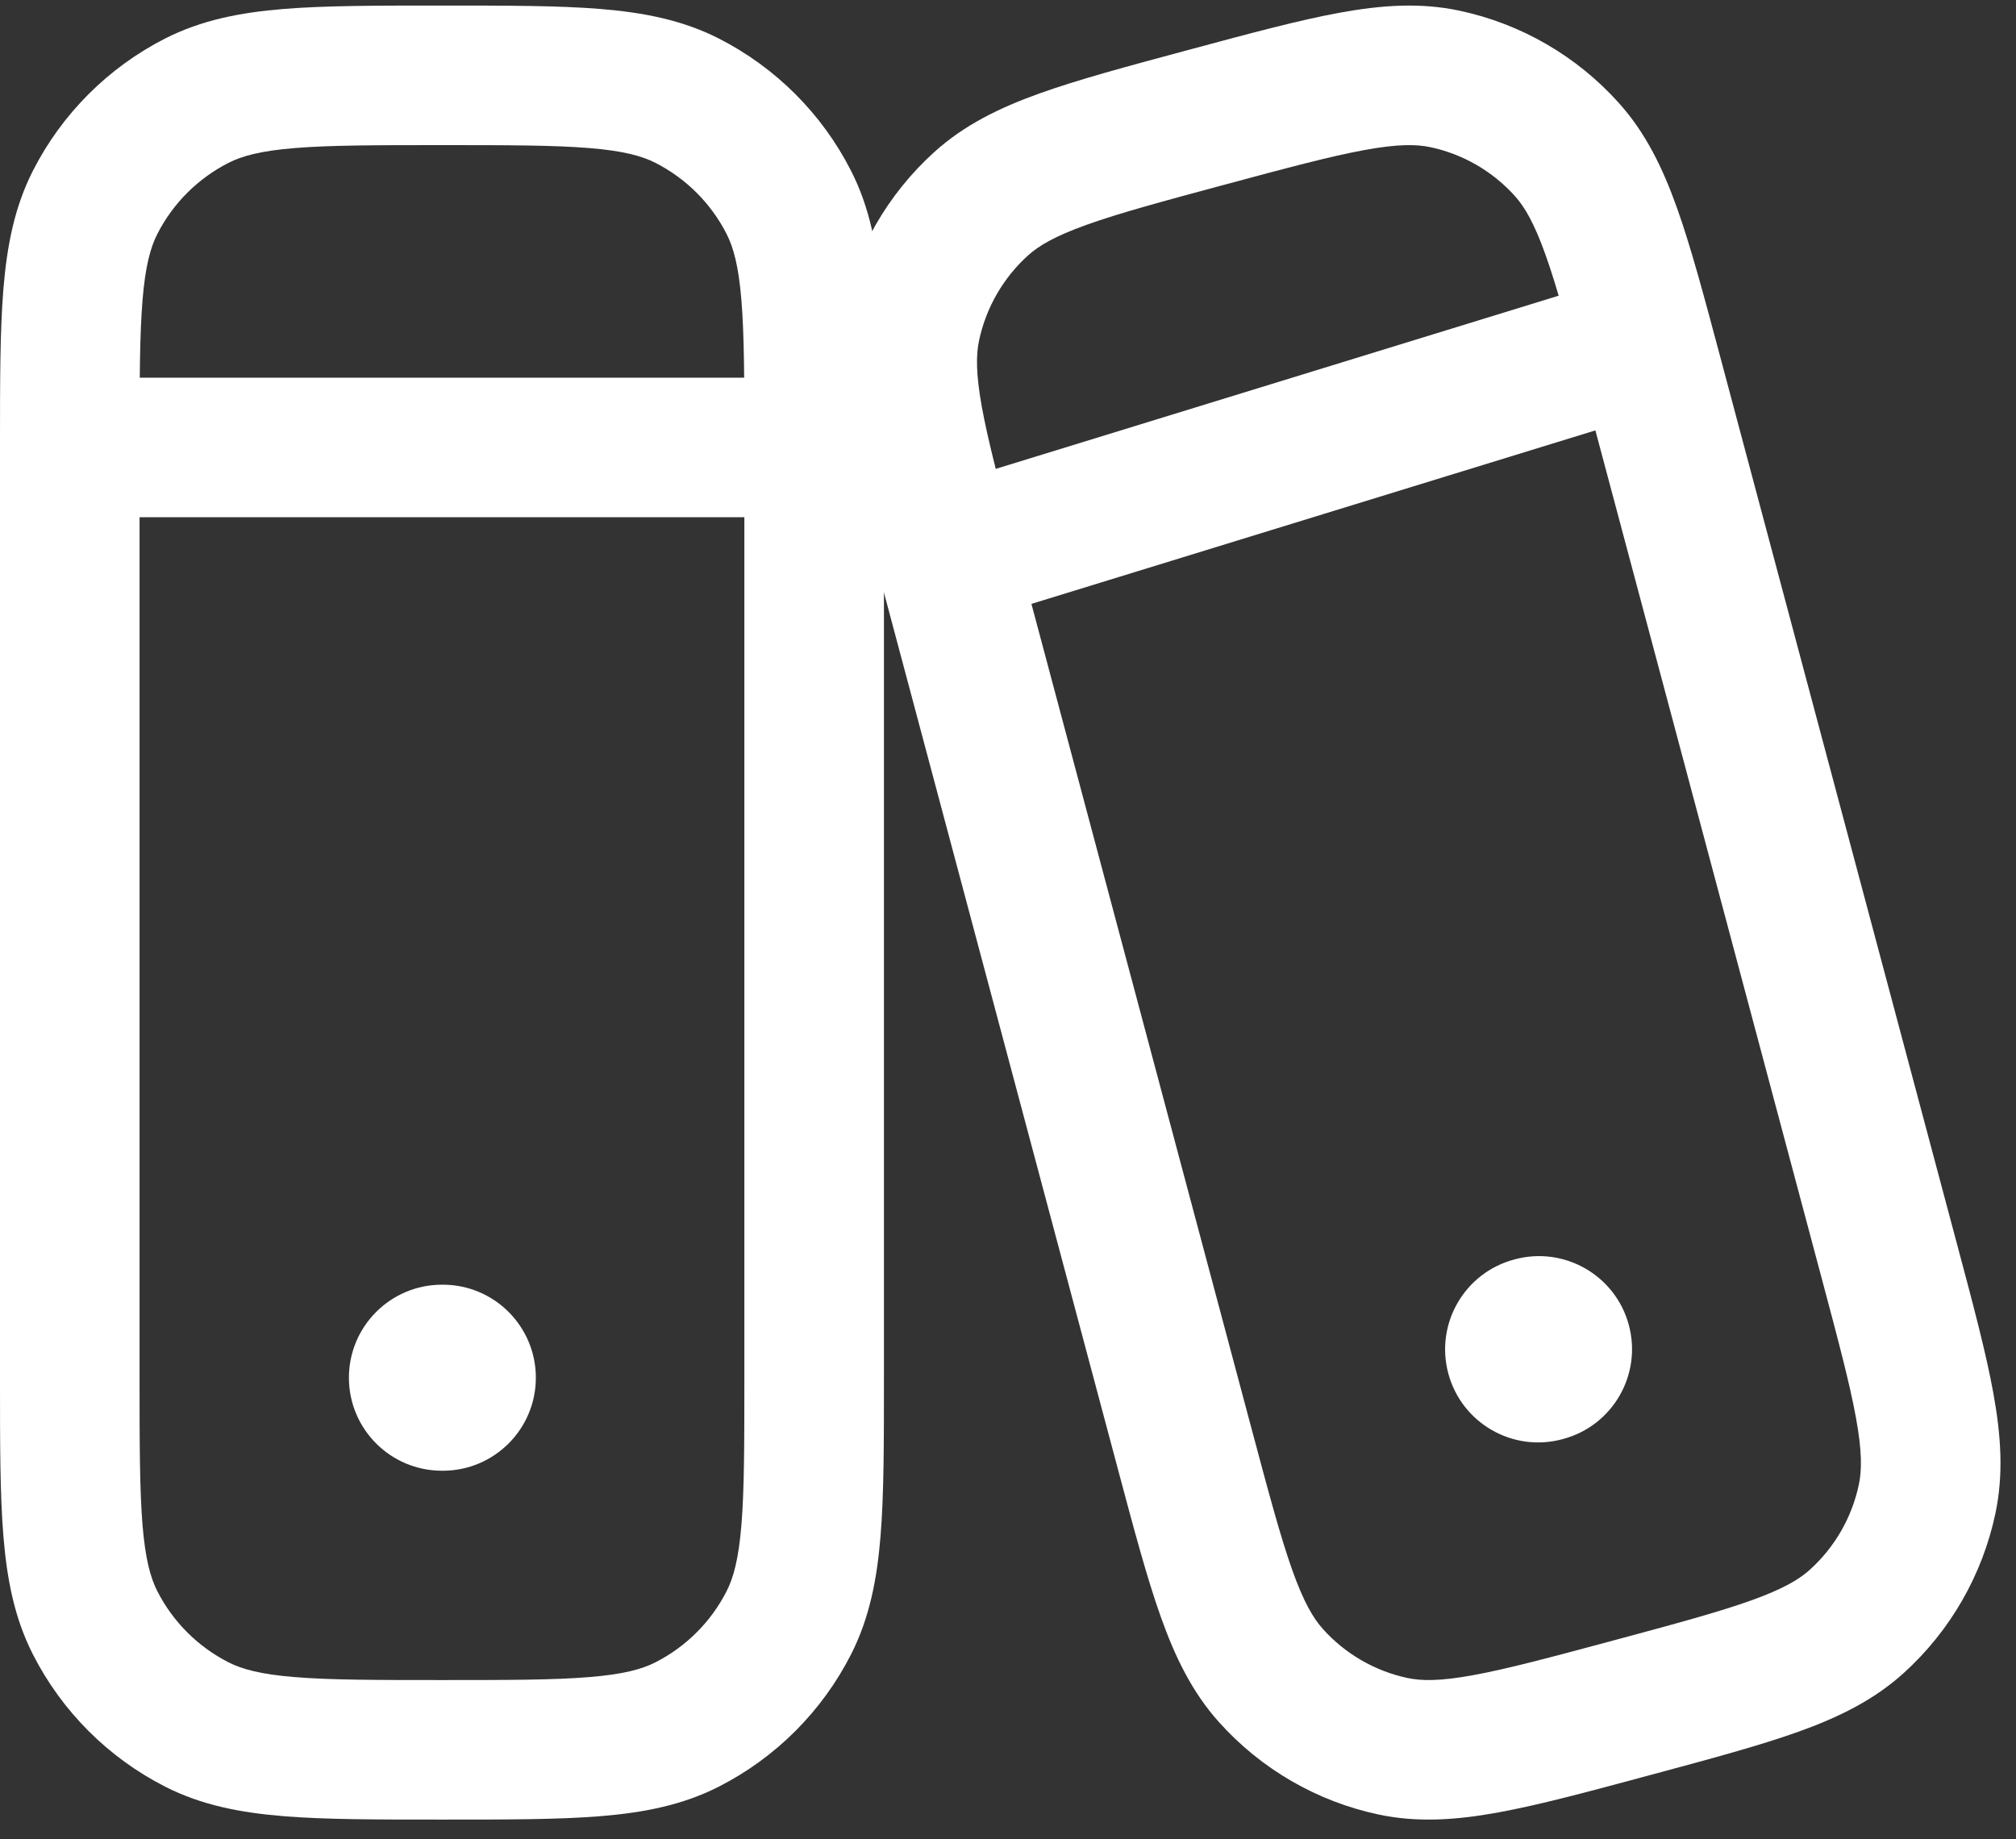
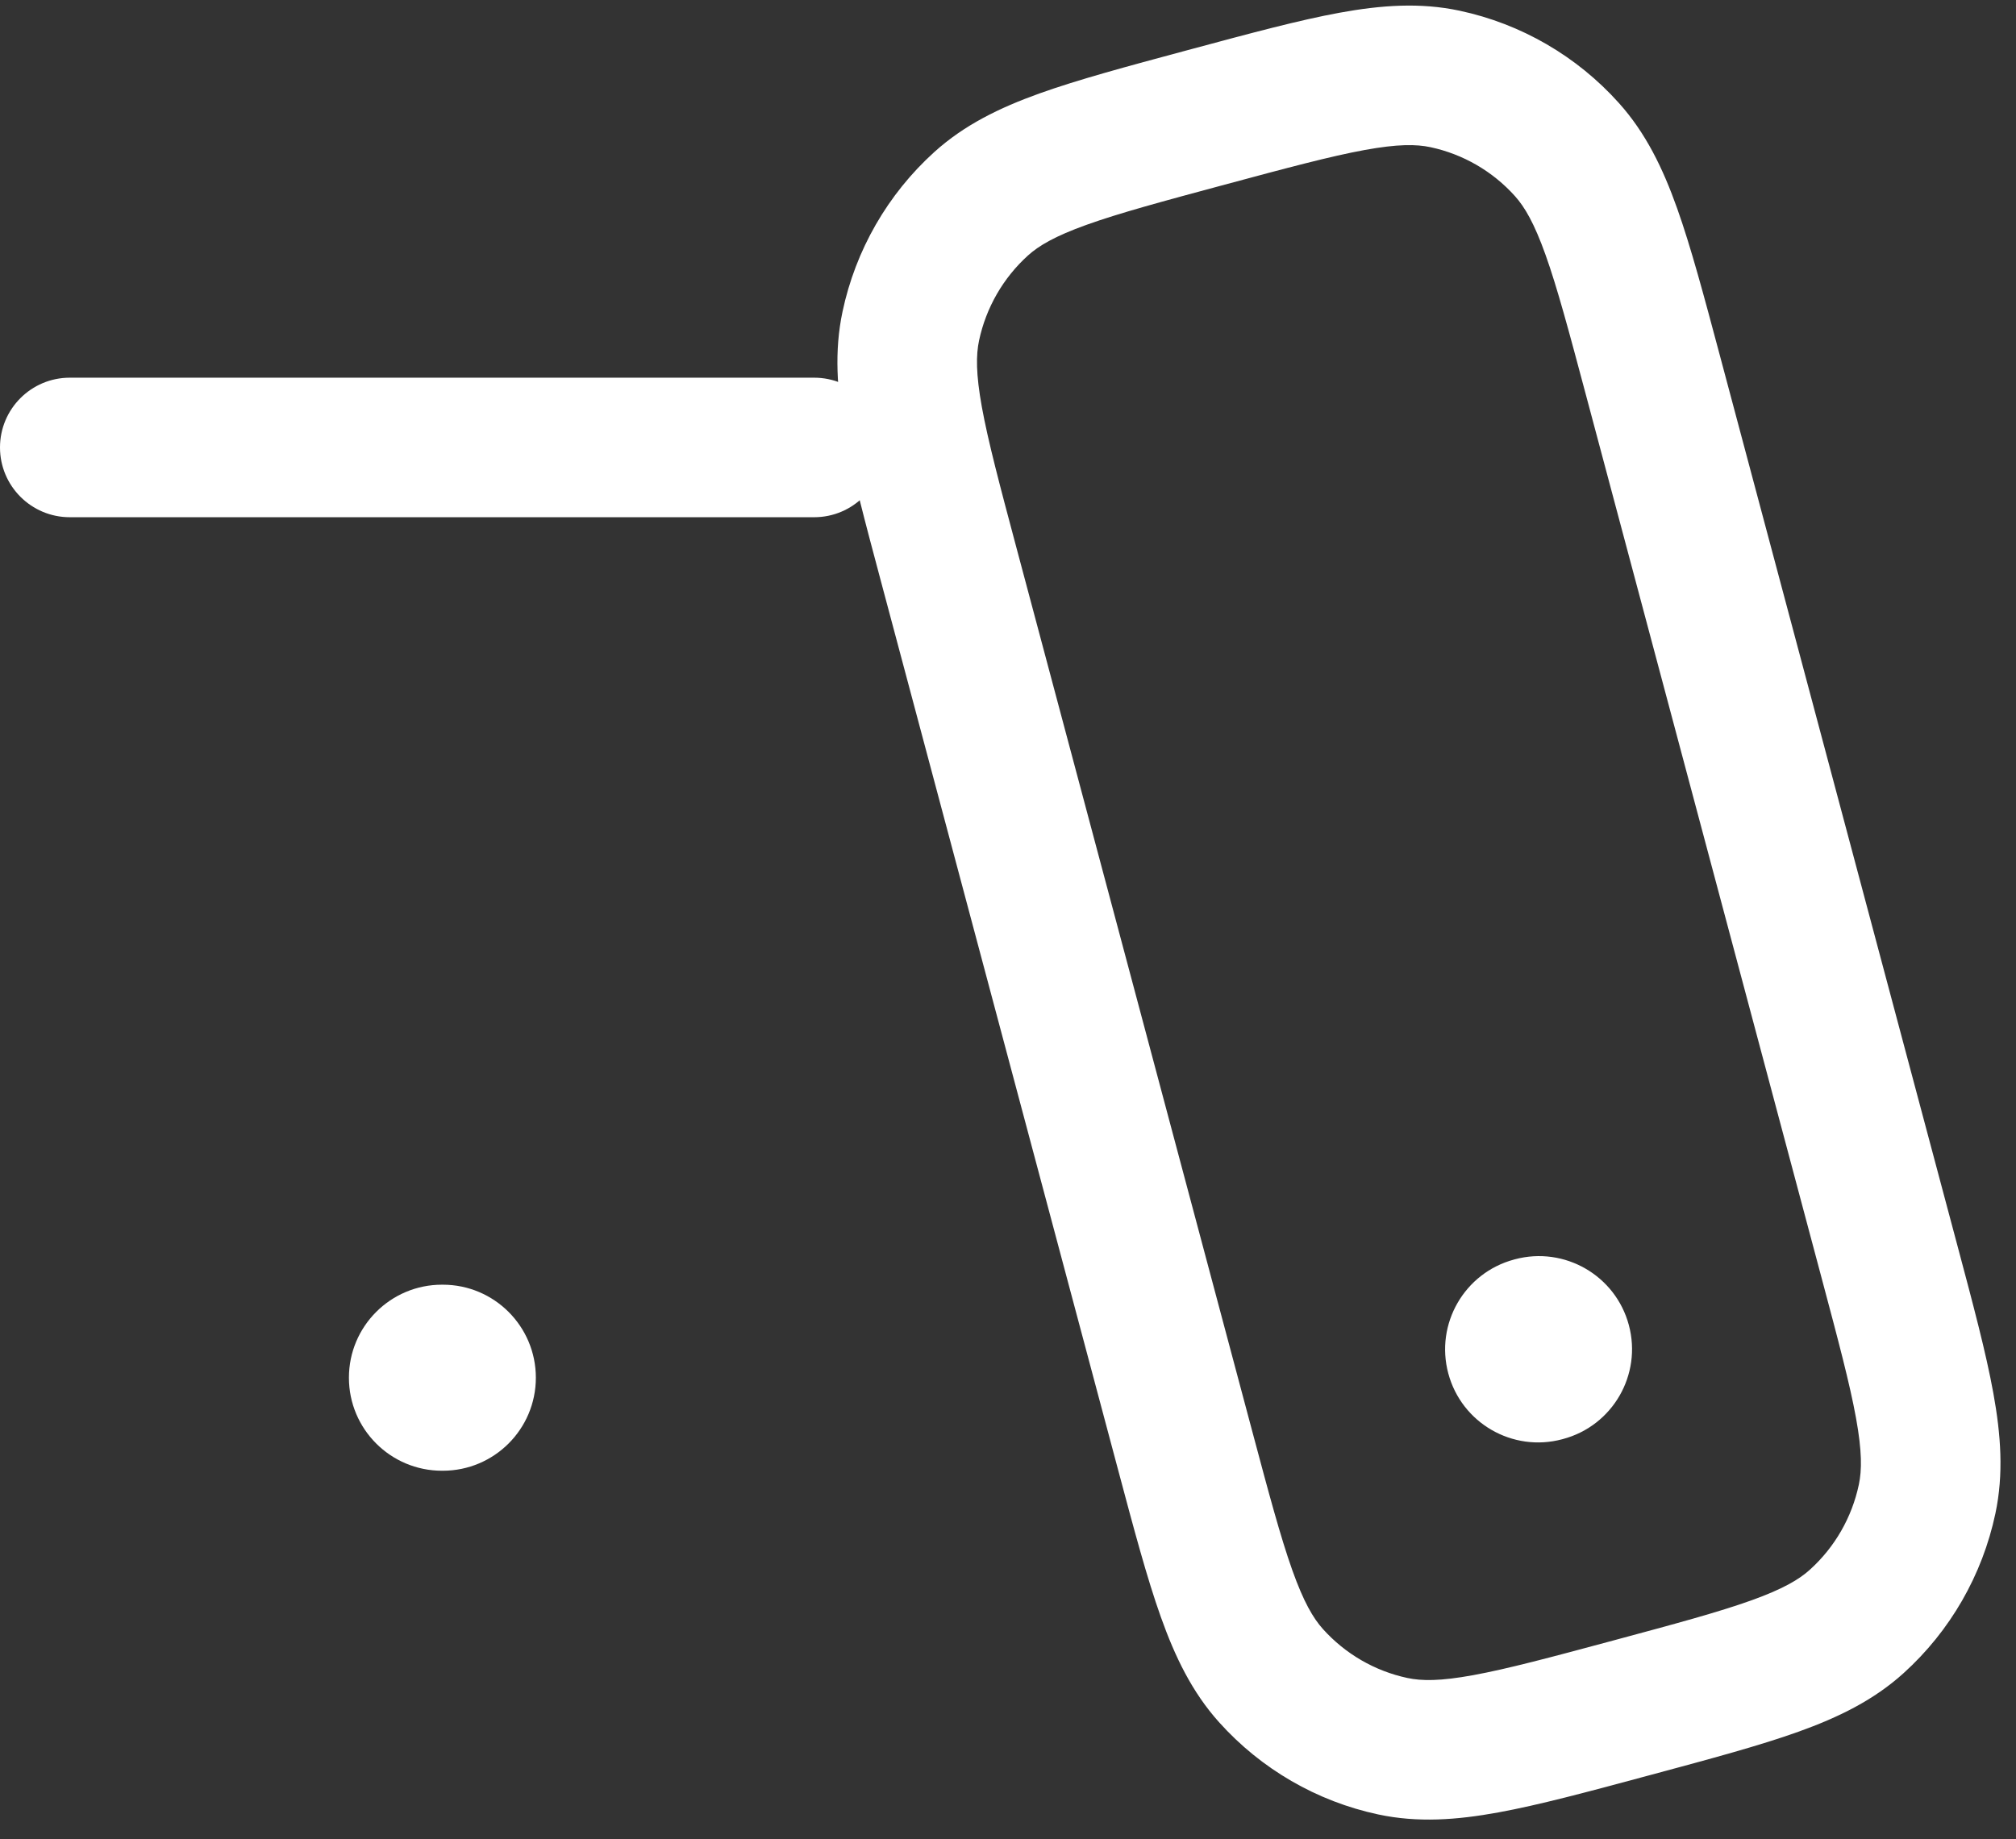
<svg xmlns="http://www.w3.org/2000/svg" width="80" height="73" viewBox="0 0 80 73" fill="none">
  <rect x="0" y="0" width="80" height="73" fill="#333333" stroke="none" />
-   <path fill-rule="evenodd" clip-rule="evenodd" d="M17.422 0.221H17.654C20.141 0.221 22.174 0.221 23.827 0.356C25.537 0.496 27.082 0.794 28.525 1.529C30.783 2.68 32.619 4.516 33.769 6.774C34.504 8.216 34.802 9.761 34.942 11.472C35.077 13.124 35.077 15.158 35.077 17.644V54.799C35.077 57.285 35.077 59.319 34.942 60.971C34.802 62.682 34.504 64.227 33.769 65.669C32.619 67.927 30.783 69.763 28.525 70.914C27.082 71.649 25.537 71.947 23.827 72.086C22.174 72.221 20.141 72.221 17.654 72.221H17.422C14.936 72.221 12.903 72.221 11.25 72.086C9.54 71.947 7.995 71.649 6.552 70.914C4.294 69.763 2.458 67.927 1.308 65.669C0.573 64.227 0.275 62.682 0.135 60.971C-7.24609e-05 59.319 -3.57022e-05 57.285 1.22084e-06 54.799V17.644C-3.57022e-05 15.158 -7.24609e-05 13.124 0.135 11.472C0.275 9.761 0.573 8.216 1.308 6.774C2.458 4.516 4.294 2.68 6.552 1.529C7.995 0.794 9.54 0.496 11.25 0.356C12.903 0.221 14.936 0.221 17.422 0.221ZM11.701 5.876C10.333 5.988 9.598 6.193 9.067 6.464C7.851 7.084 6.862 8.072 6.243 9.288C5.972 9.82 5.767 10.555 5.655 11.923C5.541 13.323 5.538 15.129 5.538 17.76V54.683C5.538 57.313 5.541 59.12 5.655 60.52C5.767 61.888 5.972 62.623 6.243 63.155C6.862 64.371 7.851 65.359 9.067 65.979C9.598 66.25 10.333 66.455 11.701 66.566C13.101 66.681 14.908 66.683 17.538 66.683C20.169 66.683 21.975 66.681 23.376 66.566C24.744 66.455 25.479 66.25 26.01 65.979C27.226 65.359 28.215 64.371 28.834 63.155C29.105 62.623 29.31 61.888 29.422 60.52C29.536 59.12 29.538 57.313 29.538 54.683V17.76C29.538 15.129 29.536 13.323 29.422 11.923C29.31 10.555 29.105 9.82 28.834 9.288C28.215 8.072 27.226 7.084 26.01 6.464C25.479 6.193 24.744 5.988 23.376 5.876C21.975 5.762 20.169 5.76 17.538 5.76C14.908 5.76 13.101 5.762 11.701 5.876Z" fill="#ffffff" />
  <path fill-rule="evenodd" clip-rule="evenodd" d="M13.846 54.683C13.846 52.644 15.499 50.991 17.538 50.991H17.572C19.611 50.991 21.264 52.644 21.264 54.683C21.264 56.722 19.611 58.375 17.572 58.375H17.538C15.499 58.375 13.846 56.722 13.846 54.683Z" fill="#ffffff" />
  <path fill-rule="evenodd" clip-rule="evenodd" d="M0 17.76C0 16.23 1.24 14.991 2.769 14.991H32.308C33.837 14.991 35.077 16.23 35.077 17.76C35.077 19.289 33.837 20.529 32.308 20.529H2.769C1.24 20.529 0 19.289 0 17.76Z" fill="#ffffff" />
  <path fill-rule="evenodd" clip-rule="evenodd" d="M54.15 5.954C52.8 6.201 51.093 6.658 48.604 7.328C46.114 7.998 44.409 8.459 43.117 8.923C41.855 9.376 41.22 9.754 40.793 10.14C39.808 11.031 39.128 12.213 38.851 13.518C38.731 14.086 38.723 14.832 38.963 16.157C39.21 17.515 39.665 19.23 40.332 21.729L49.691 56.804C50.358 59.303 50.818 61.017 51.28 62.317C51.732 63.586 52.11 64.226 52.495 64.656C53.383 65.645 54.557 66.325 55.85 66.601C56.41 66.721 57.147 66.73 58.465 66.488C59.816 66.241 61.522 65.785 64.011 65.115C66.501 64.445 68.206 63.984 69.499 63.52C70.76 63.067 71.395 62.689 71.822 62.302C72.807 61.412 73.488 60.23 73.764 58.924C73.884 58.356 73.893 57.611 73.652 56.285C73.406 54.928 72.95 53.213 72.283 50.713L62.924 15.639C62.257 13.139 61.798 11.425 61.335 10.126C60.883 8.857 60.505 8.217 60.12 7.787C59.233 6.798 58.058 6.118 56.765 5.842C56.205 5.722 55.468 5.713 54.15 5.954ZM53.153 0.506C54.811 0.203 56.358 0.091 57.921 0.425C60.363 0.946 62.576 2.23 64.243 4.09C65.311 5.28 65.986 6.677 66.553 8.269C67.1 9.806 67.616 11.739 68.246 14.099L77.664 49.397C78.294 51.758 78.81 53.69 79.101 55.296C79.403 56.959 79.513 58.507 79.183 60.071C78.665 62.516 77.39 64.736 75.537 66.411C74.351 67.483 72.957 68.163 71.37 68.733C69.838 69.282 67.913 69.8 65.562 70.433L65.338 70.493C62.988 71.126 61.063 71.644 59.462 71.936C57.804 72.24 56.257 72.351 54.694 72.018C52.252 71.497 50.04 70.213 48.372 68.353C47.305 67.163 46.629 65.765 46.063 64.174C45.515 62.637 45 60.704 44.37 58.343L34.951 23.046C34.321 20.685 33.805 18.752 33.514 17.146C33.212 15.484 33.102 13.935 33.433 12.372C33.95 9.927 35.226 7.707 37.078 6.032C38.264 4.96 39.658 4.28 41.245 3.71C42.777 3.161 44.703 2.642 47.053 2.01L47.277 1.95C49.627 1.317 51.553 0.799 53.153 0.506Z" fill="#ffffff" />
  <path fill-rule="evenodd" clip-rule="evenodd" d="M57.472 54.514C56.944 52.544 58.113 50.52 60.083 49.992L60.115 49.983C62.085 49.456 64.109 50.624 64.637 52.594C65.165 54.564 63.996 56.589 62.026 57.116L61.994 57.125C60.024 57.653 58 56.484 57.472 54.514Z" fill="#ffffff" />
-   <path fill-rule="evenodd" clip-rule="evenodd" d="M66.34 13.253C66.789 14.715 65.969 16.264 64.507 16.714L40.507 24.099C39.045 24.549 37.495 23.729 37.045 22.267C36.595 20.805 37.416 19.256 38.878 18.806L62.878 11.421C64.34 10.971 65.889 11.791 66.34 13.253Z" fill="#ffffff" />
</svg>